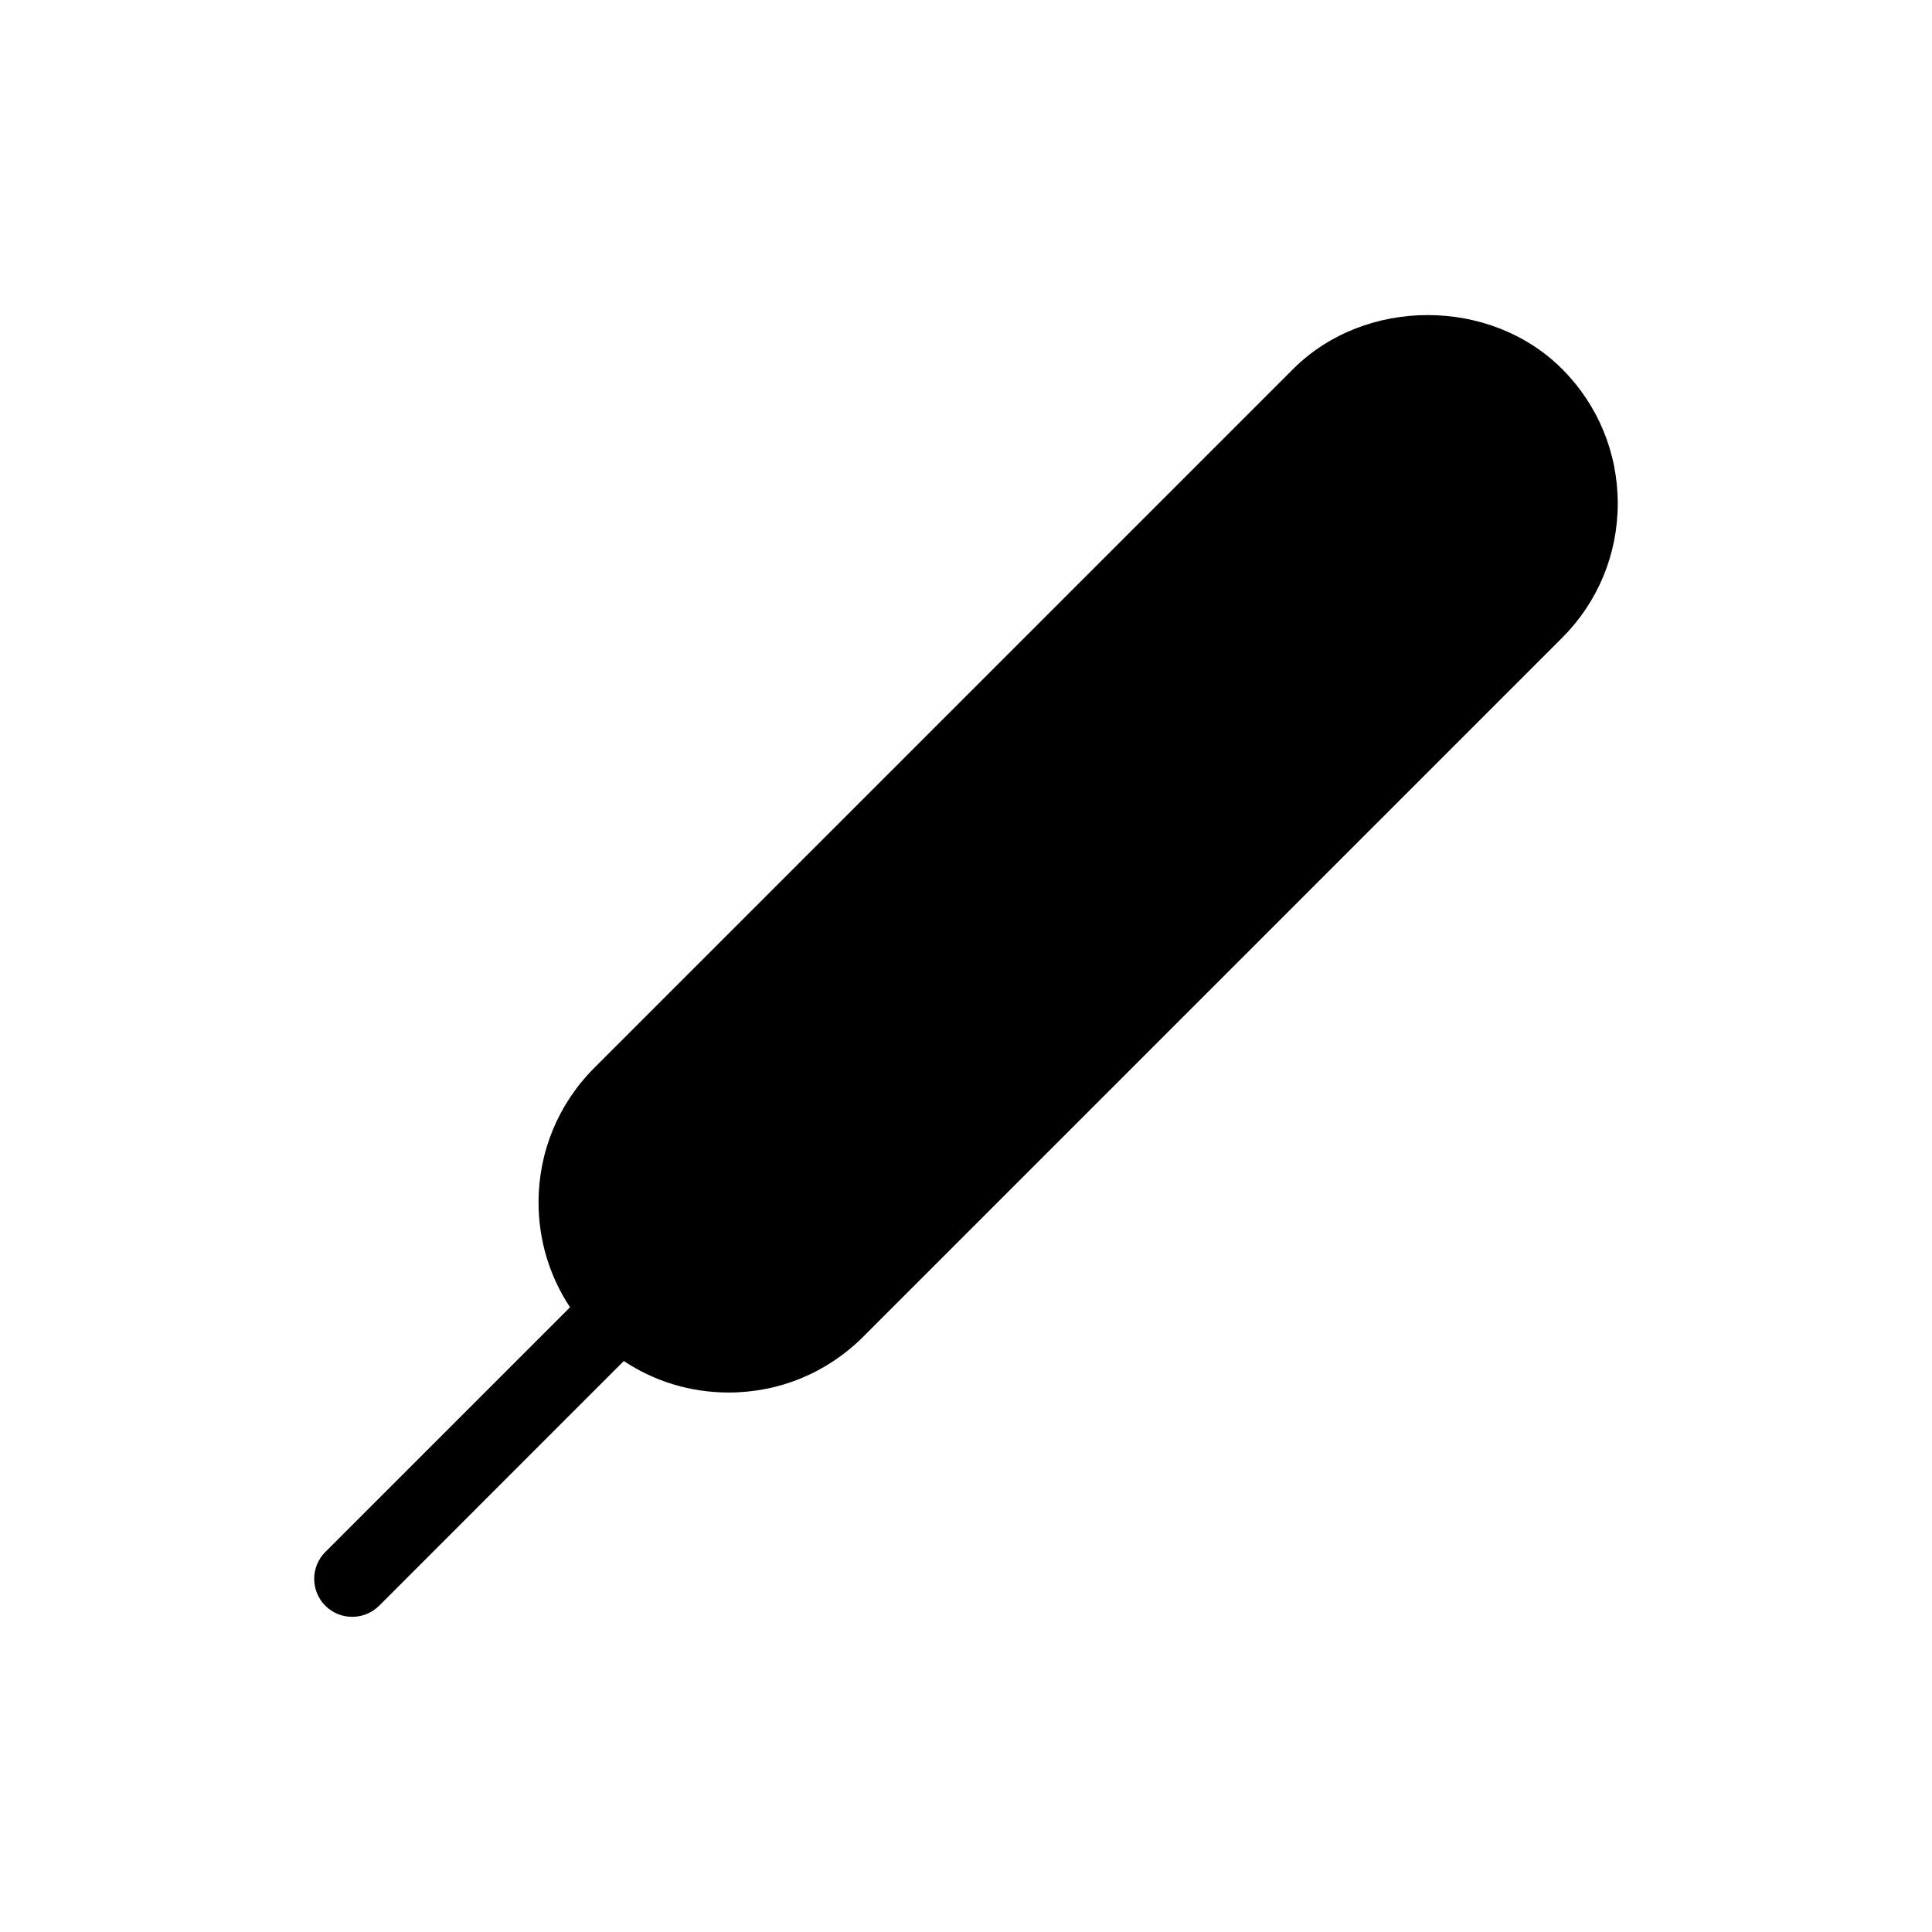
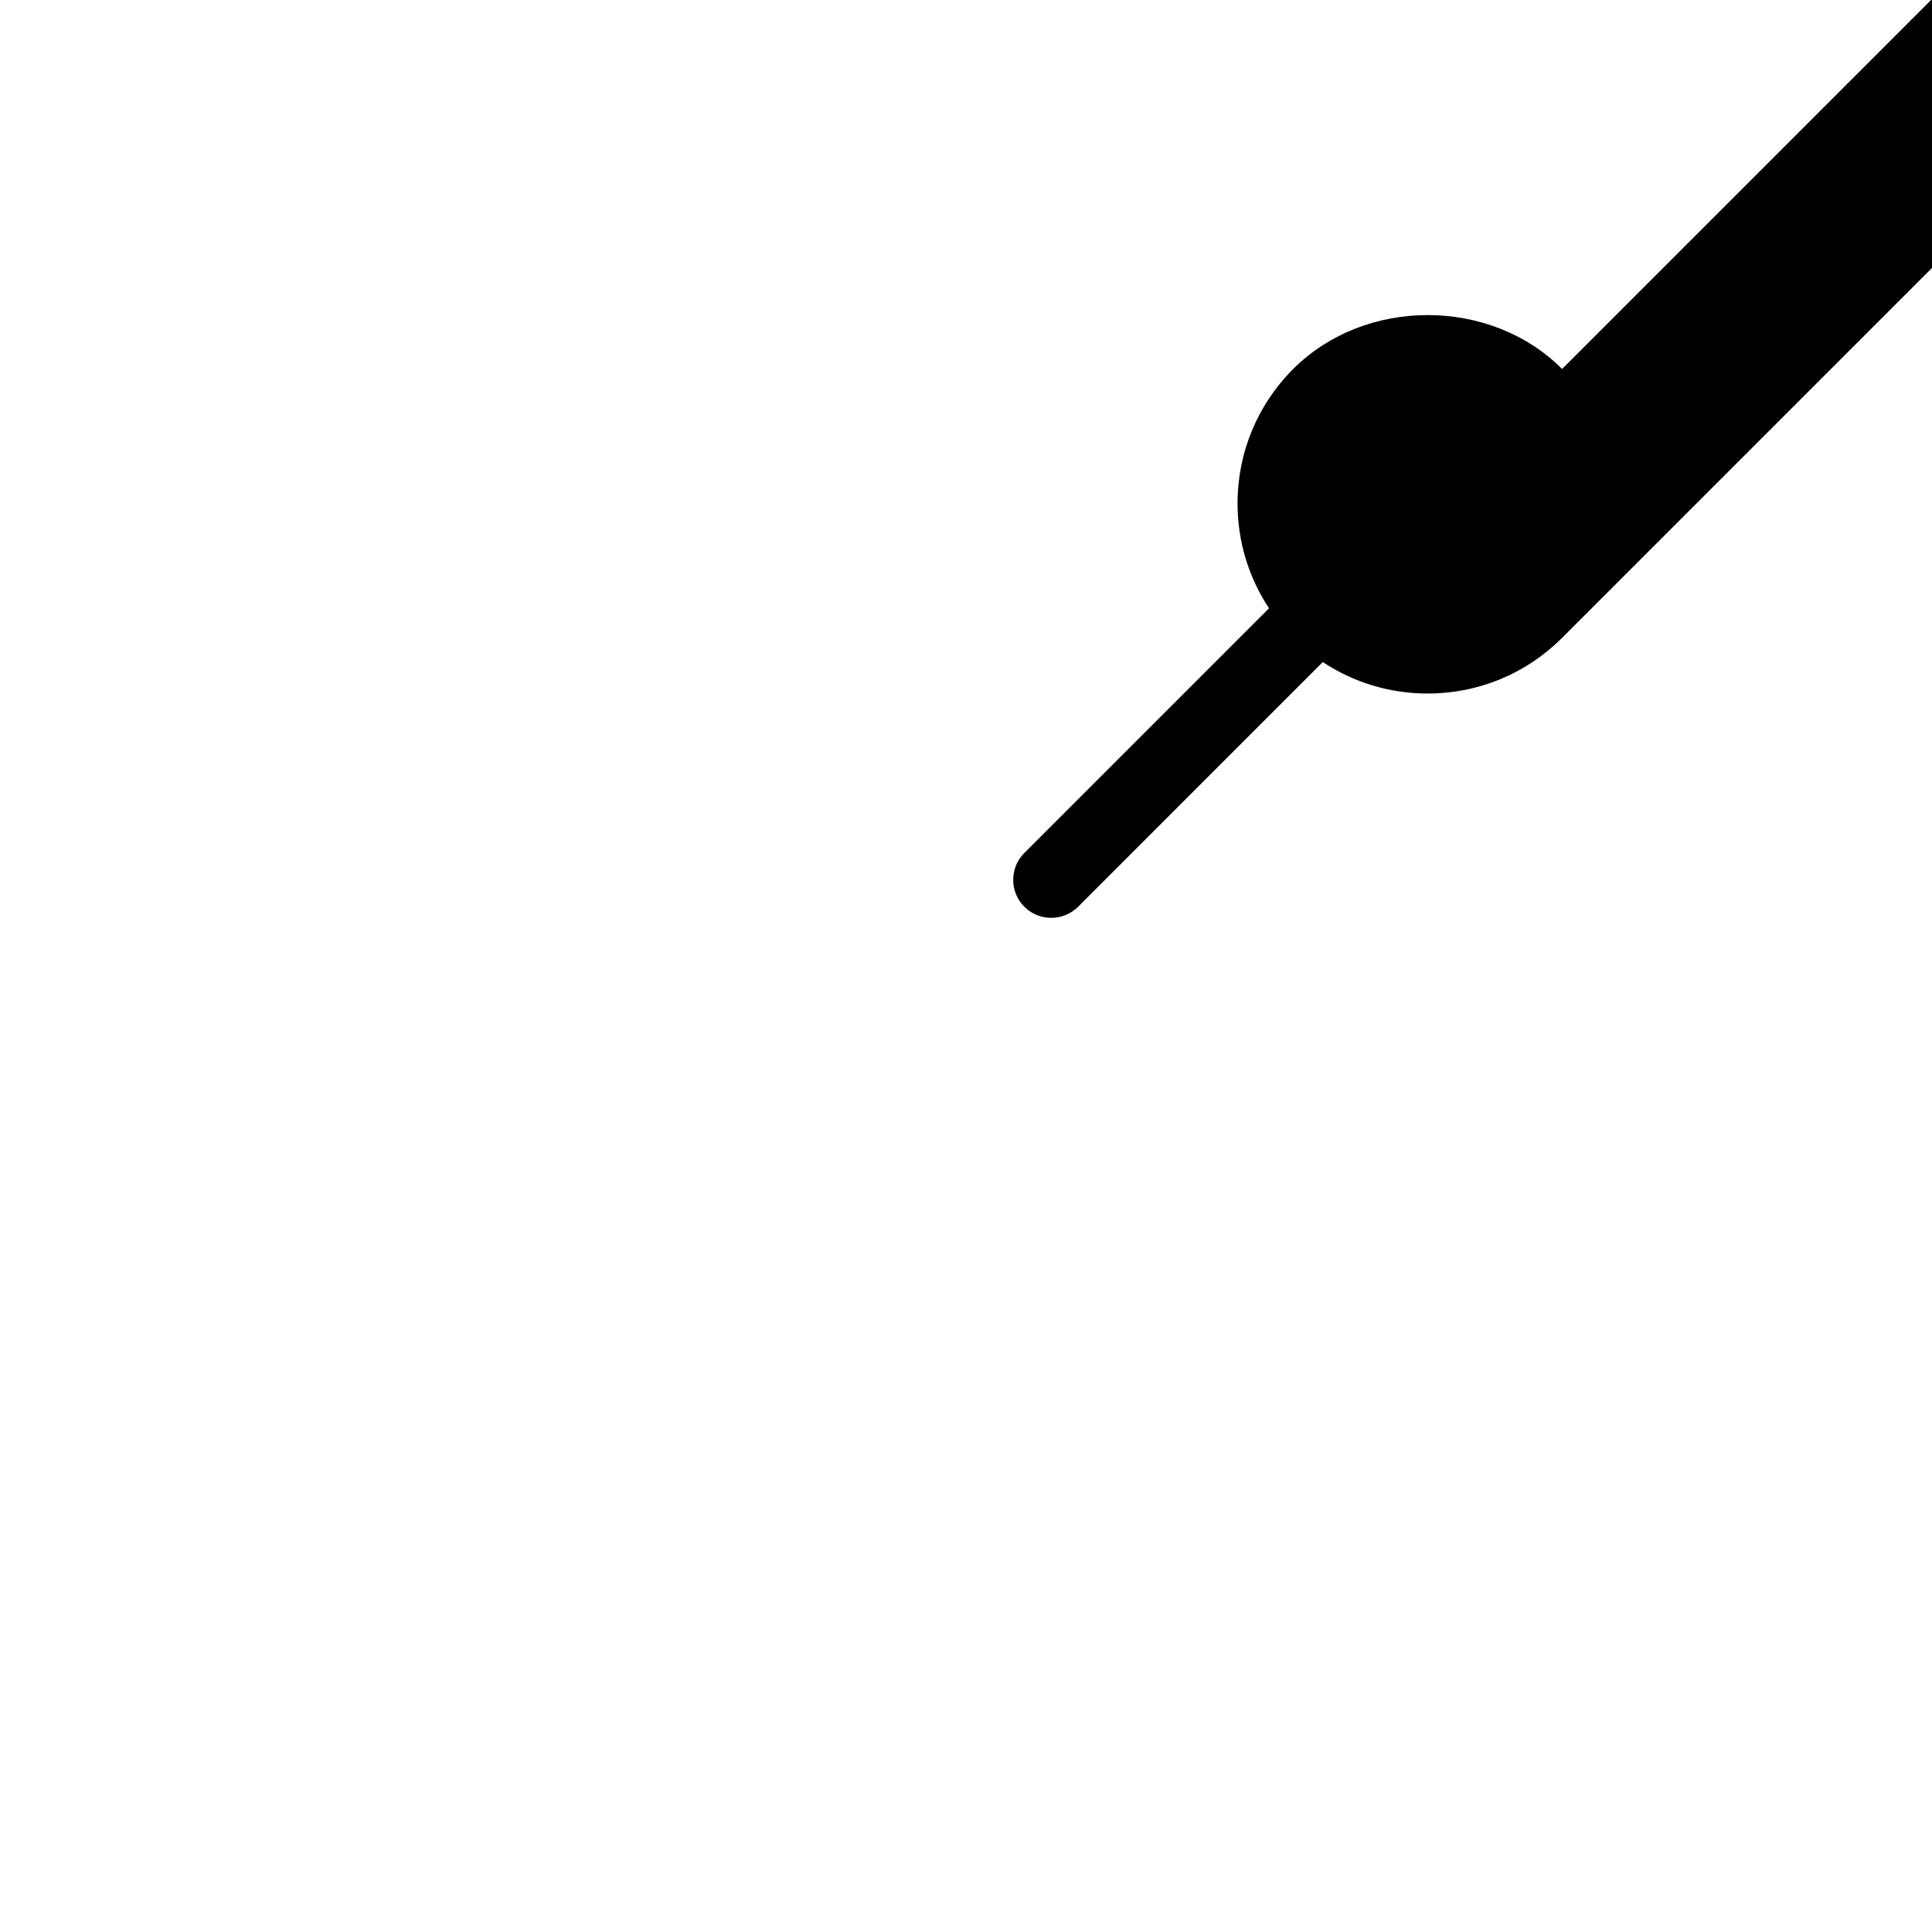
<svg xmlns="http://www.w3.org/2000/svg" fill="#000000" width="800px" height="800px" version="1.1" viewBox="144 144 512 512">
-   <path d="m557.97 241.78c-19.043-19.062-52.215-19.023-71.258 0l-185.24 185.24c-9.512 9.531-14.75 22.188-14.75 35.629 0 10.035 2.922 19.609 8.344 27.789l-64.852 64.852c-3.93 3.93-3.93 10.316 0 14.246 1.977 1.977 4.555 2.941 7.133 2.941s5.16-0.988 7.133-2.941l64.832-64.848c8.16 5.422 17.754 8.344 27.789 8.344 13.441 0 26.098-5.238 35.629-14.75l185.24-185.24c9.512-9.512 14.75-22.168 14.75-35.629 0-13.445-5.238-26.102-14.75-35.633z" />
+   <path d="m557.97 241.78c-19.043-19.062-52.215-19.023-71.258 0c-9.512 9.531-14.75 22.188-14.75 35.629 0 10.035 2.922 19.609 8.344 27.789l-64.852 64.852c-3.93 3.93-3.93 10.316 0 14.246 1.977 1.977 4.555 2.941 7.133 2.941s5.16-0.988 7.133-2.941l64.832-64.848c8.16 5.422 17.754 8.344 27.789 8.344 13.441 0 26.098-5.238 35.629-14.75l185.24-185.24c9.512-9.512 14.75-22.168 14.75-35.629 0-13.445-5.238-26.102-14.75-35.633z" />
</svg>